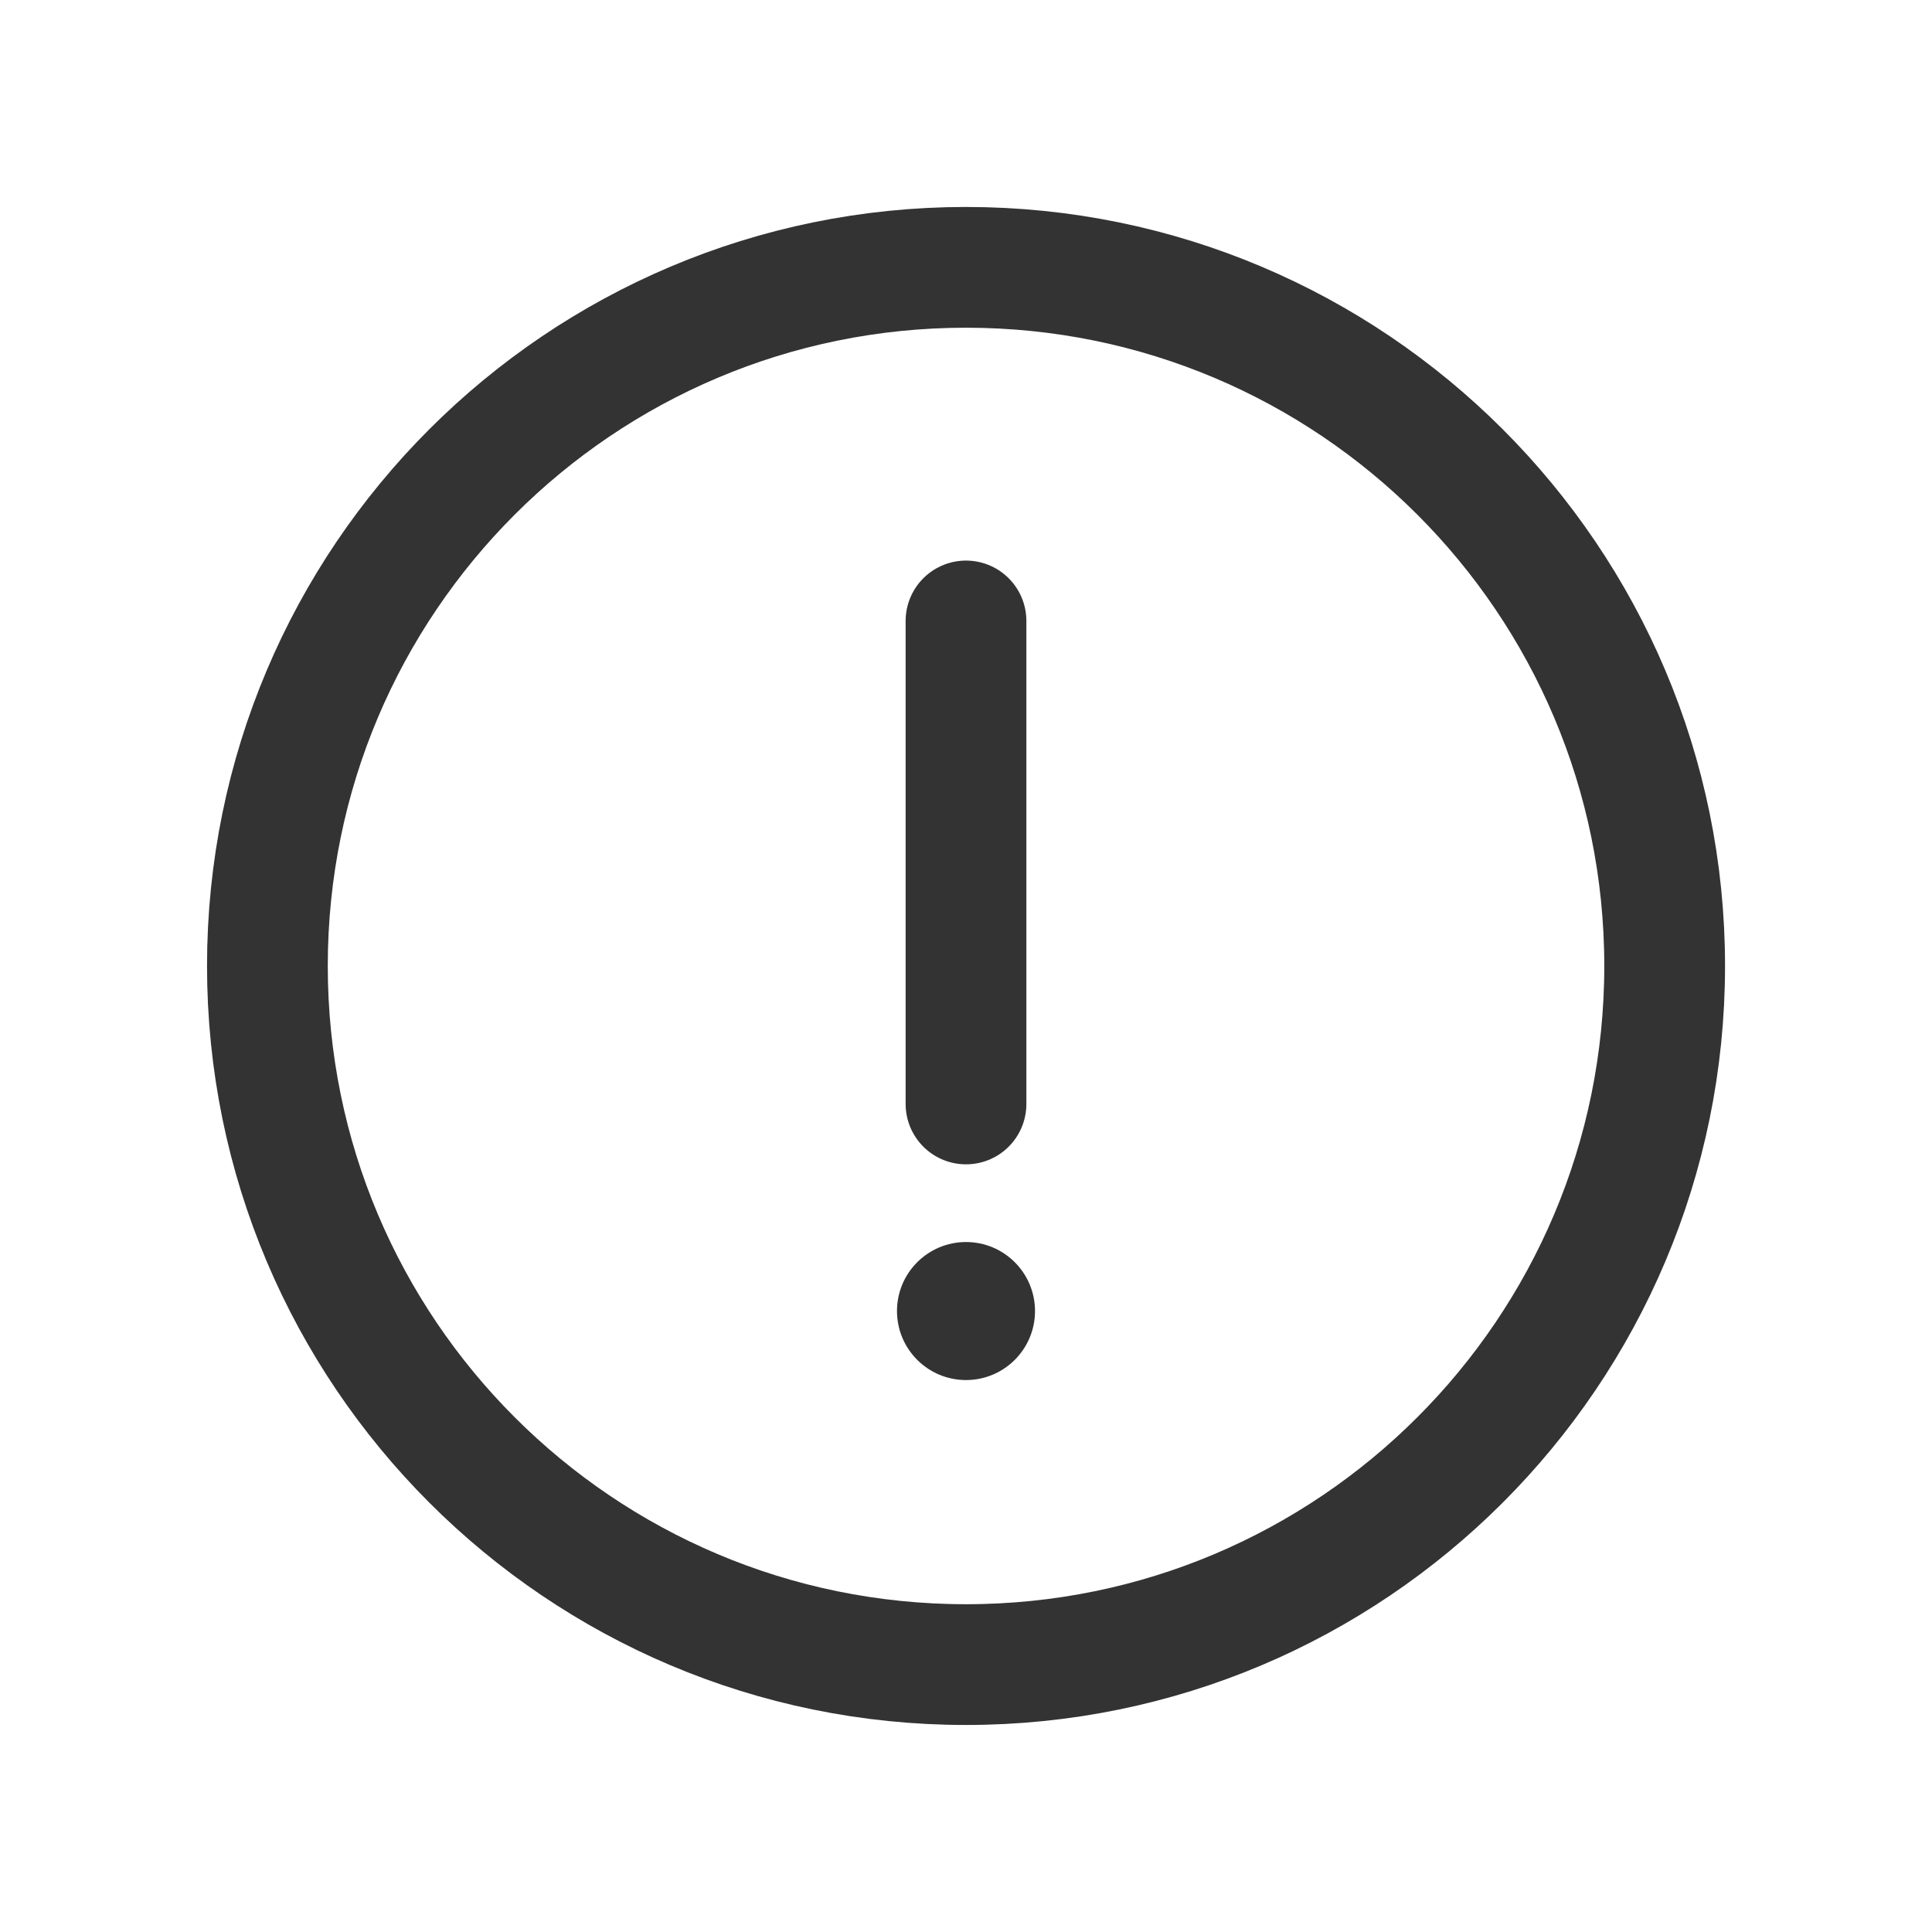
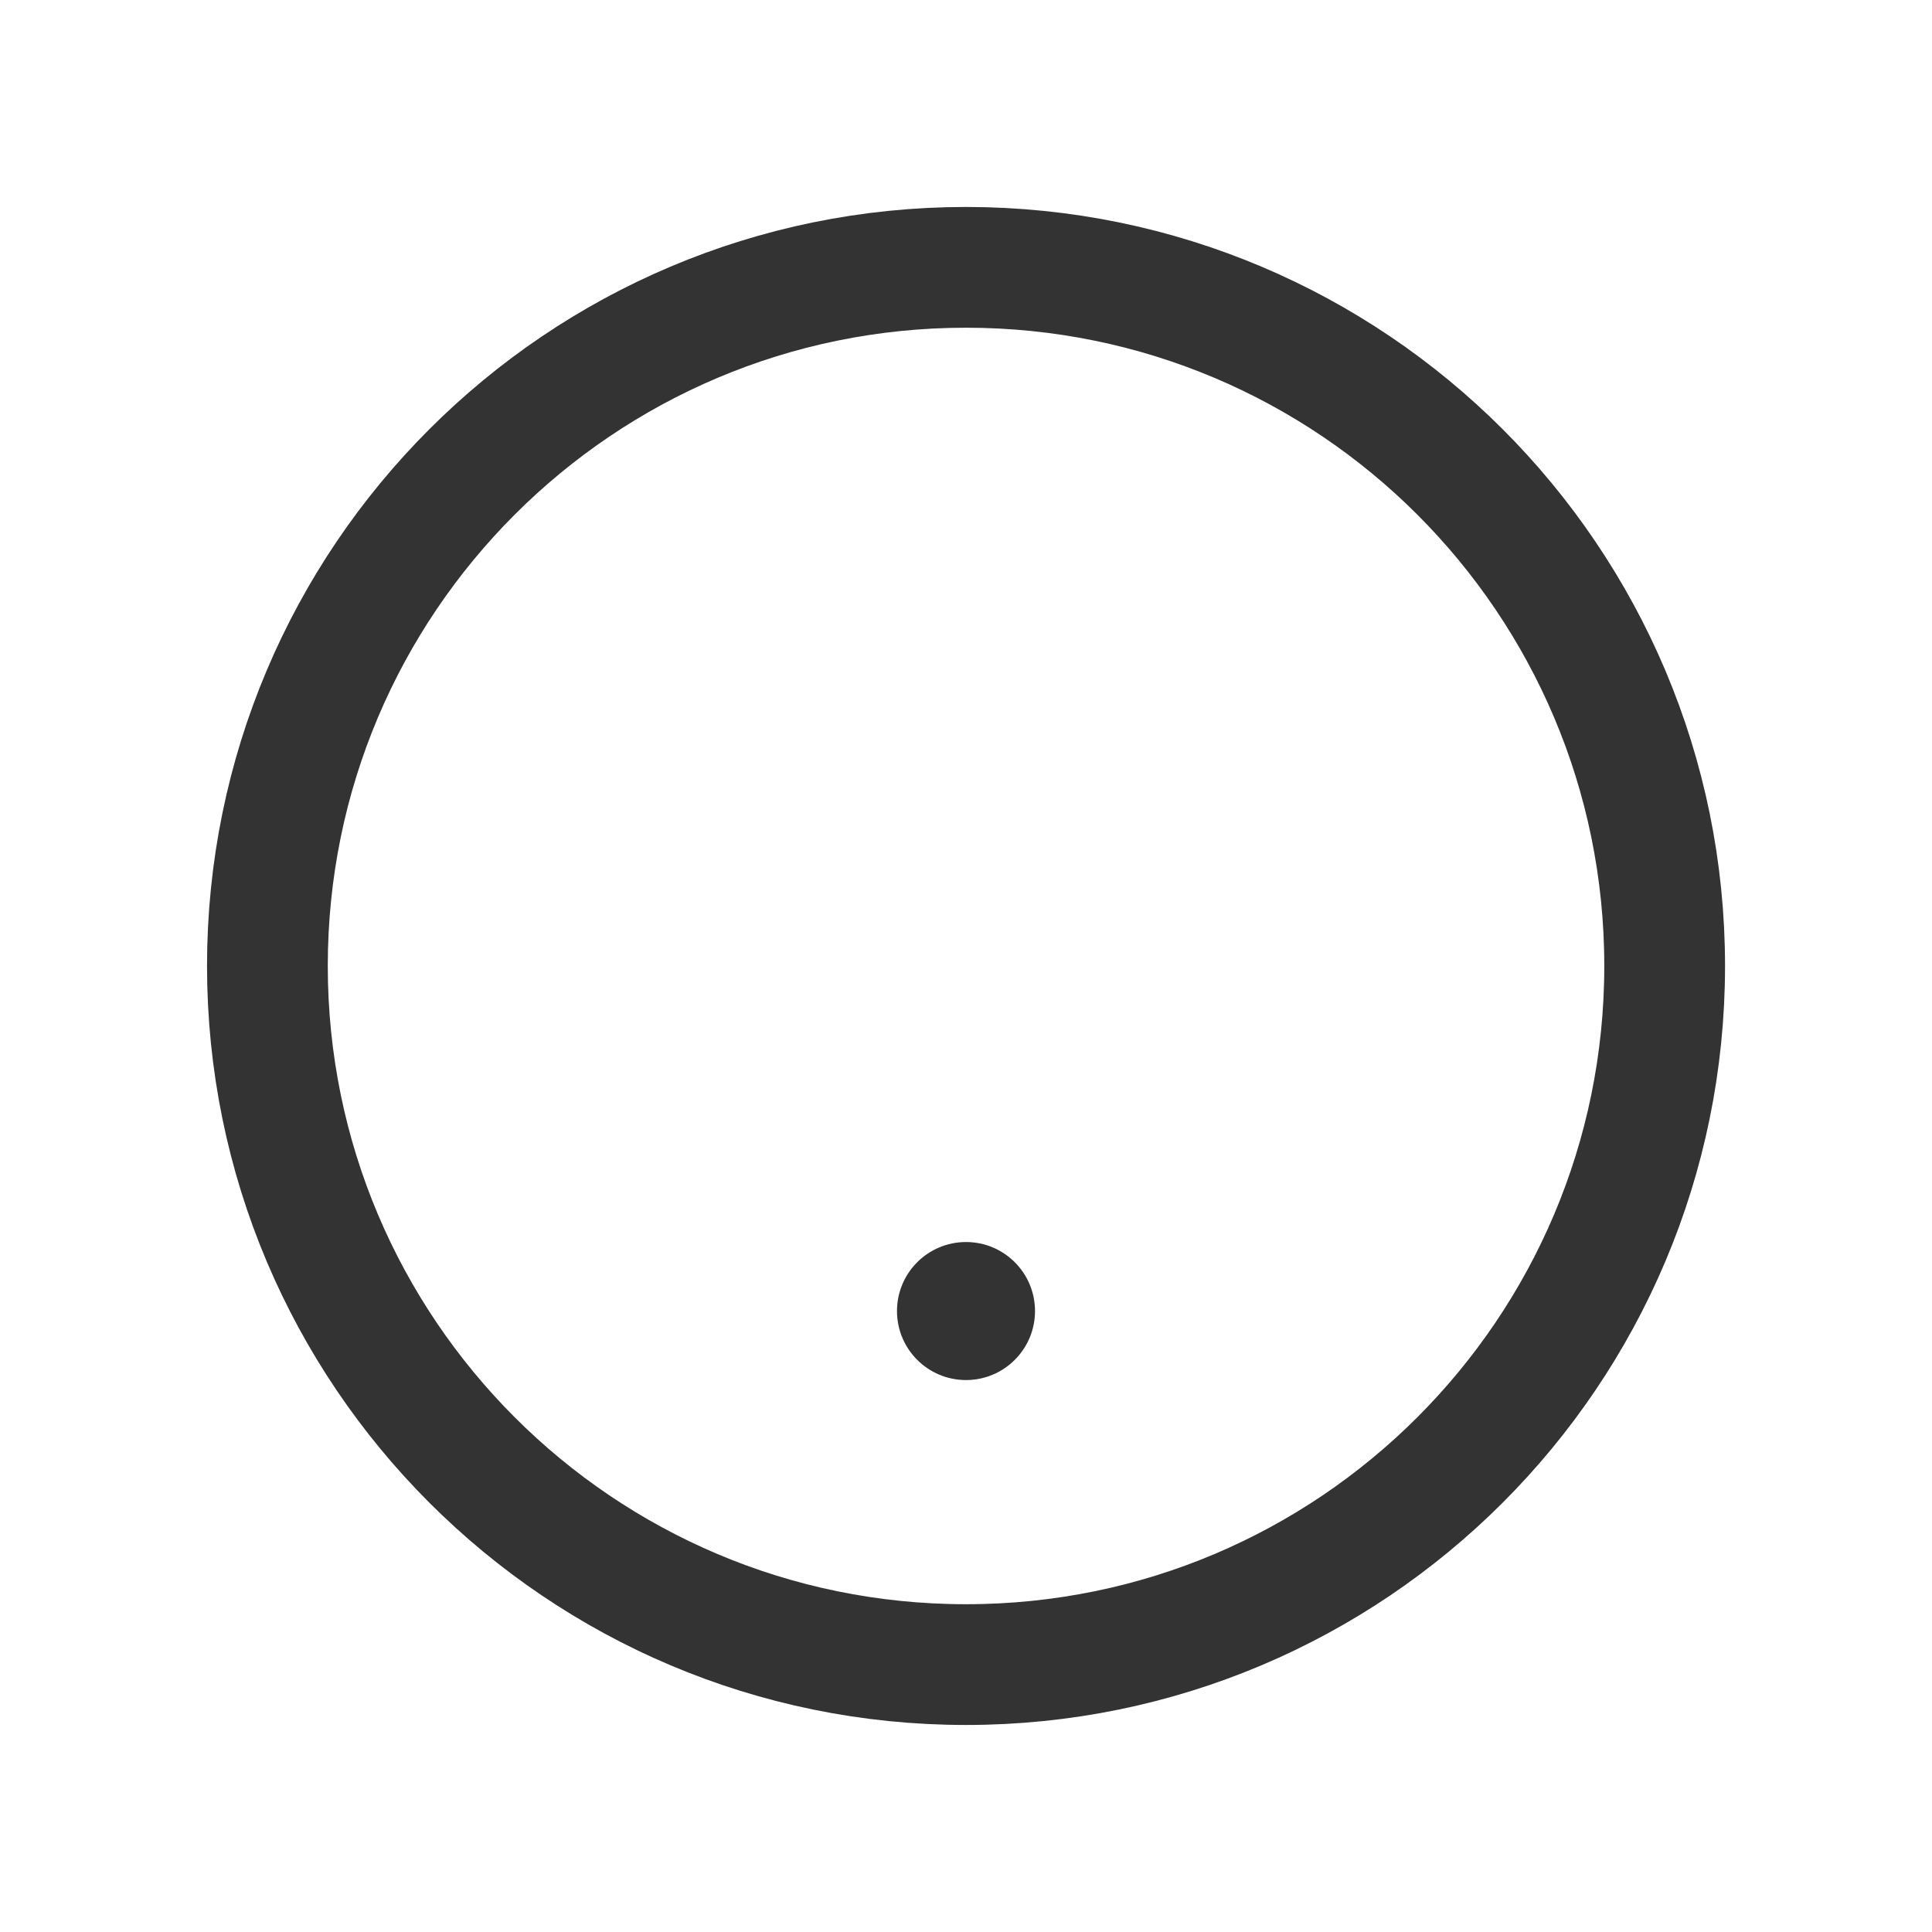
<svg xmlns="http://www.w3.org/2000/svg" width="32" height="32" viewBox="0 0 32 32" fill="none">
  <path d="M27.572 15.999C27.572 22.39 22.391 27.571 16 27.571C9.609 27.571 4.429 22.39 4.429 15.999C4.429 9.608 9.609 4.428 16 4.428C22.391 4.428 27.572 9.608 27.572 15.999Z" stroke="#333333" stroke-width="2" />
-   <path d="M16 10.285V18.285" stroke="#333333" stroke-width="2" stroke-linecap="round" />
  <circle cx="16" cy="21.715" r="1.143" fill="#333333" />
</svg>